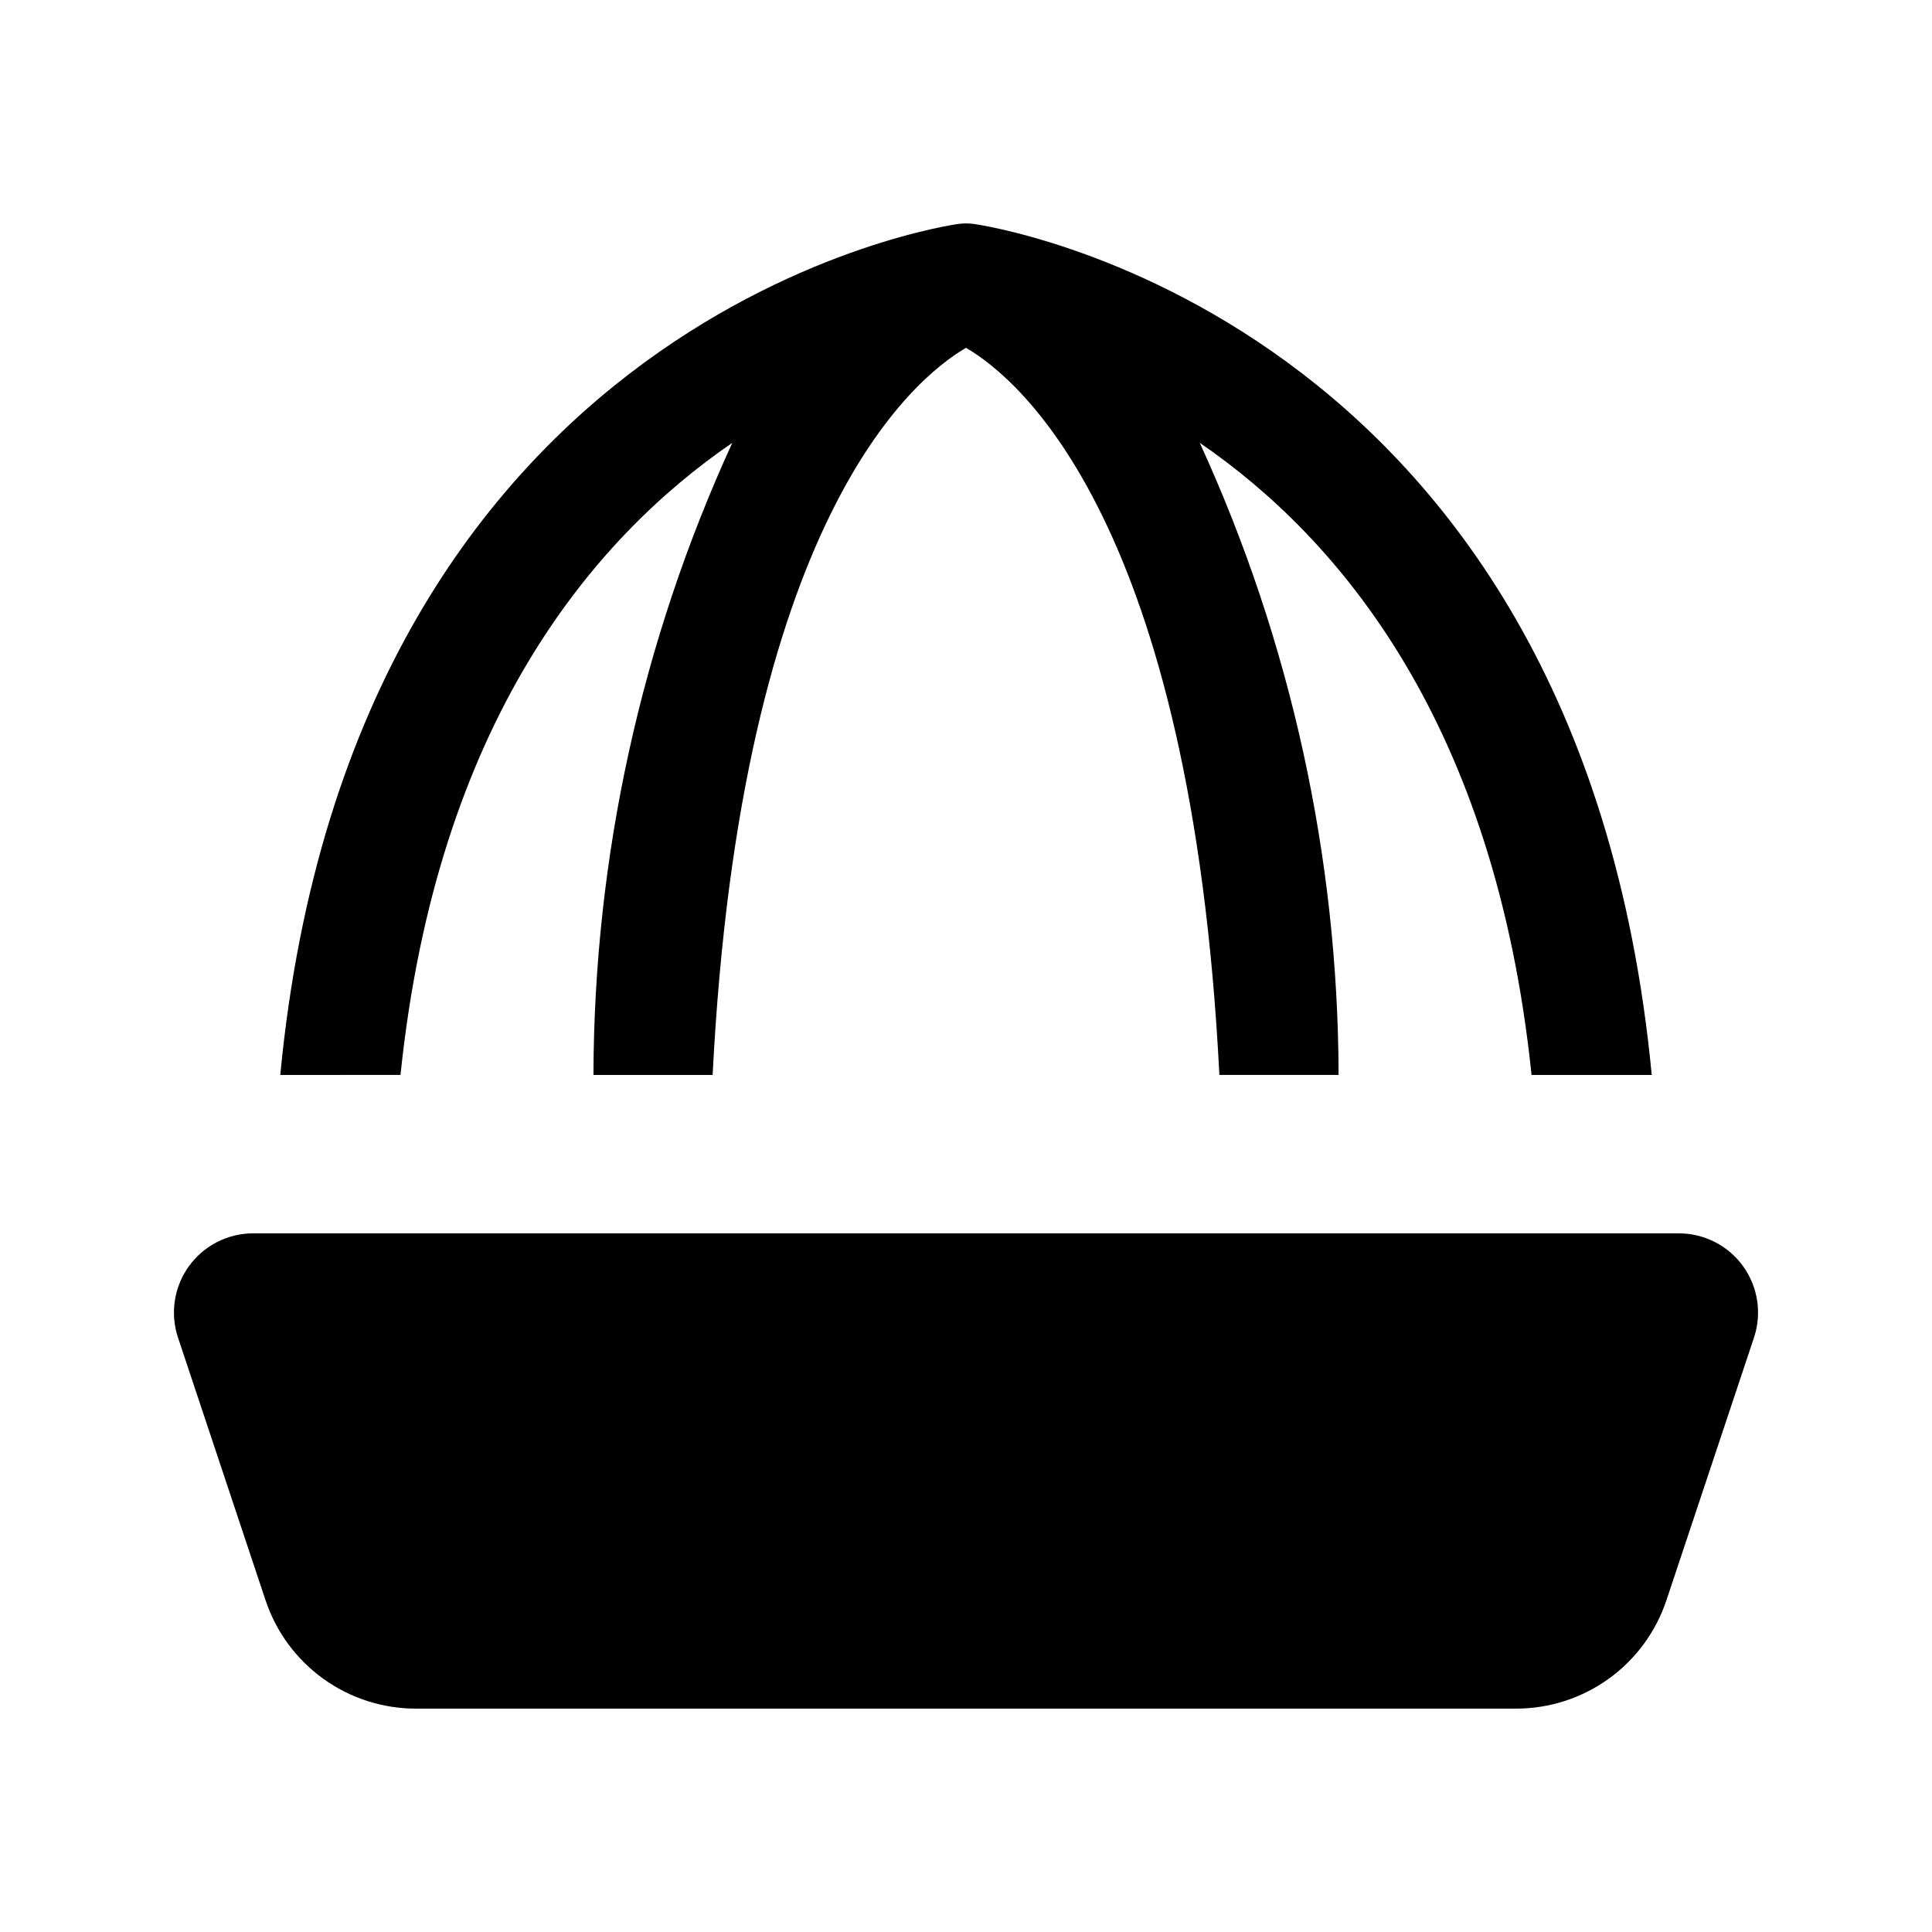
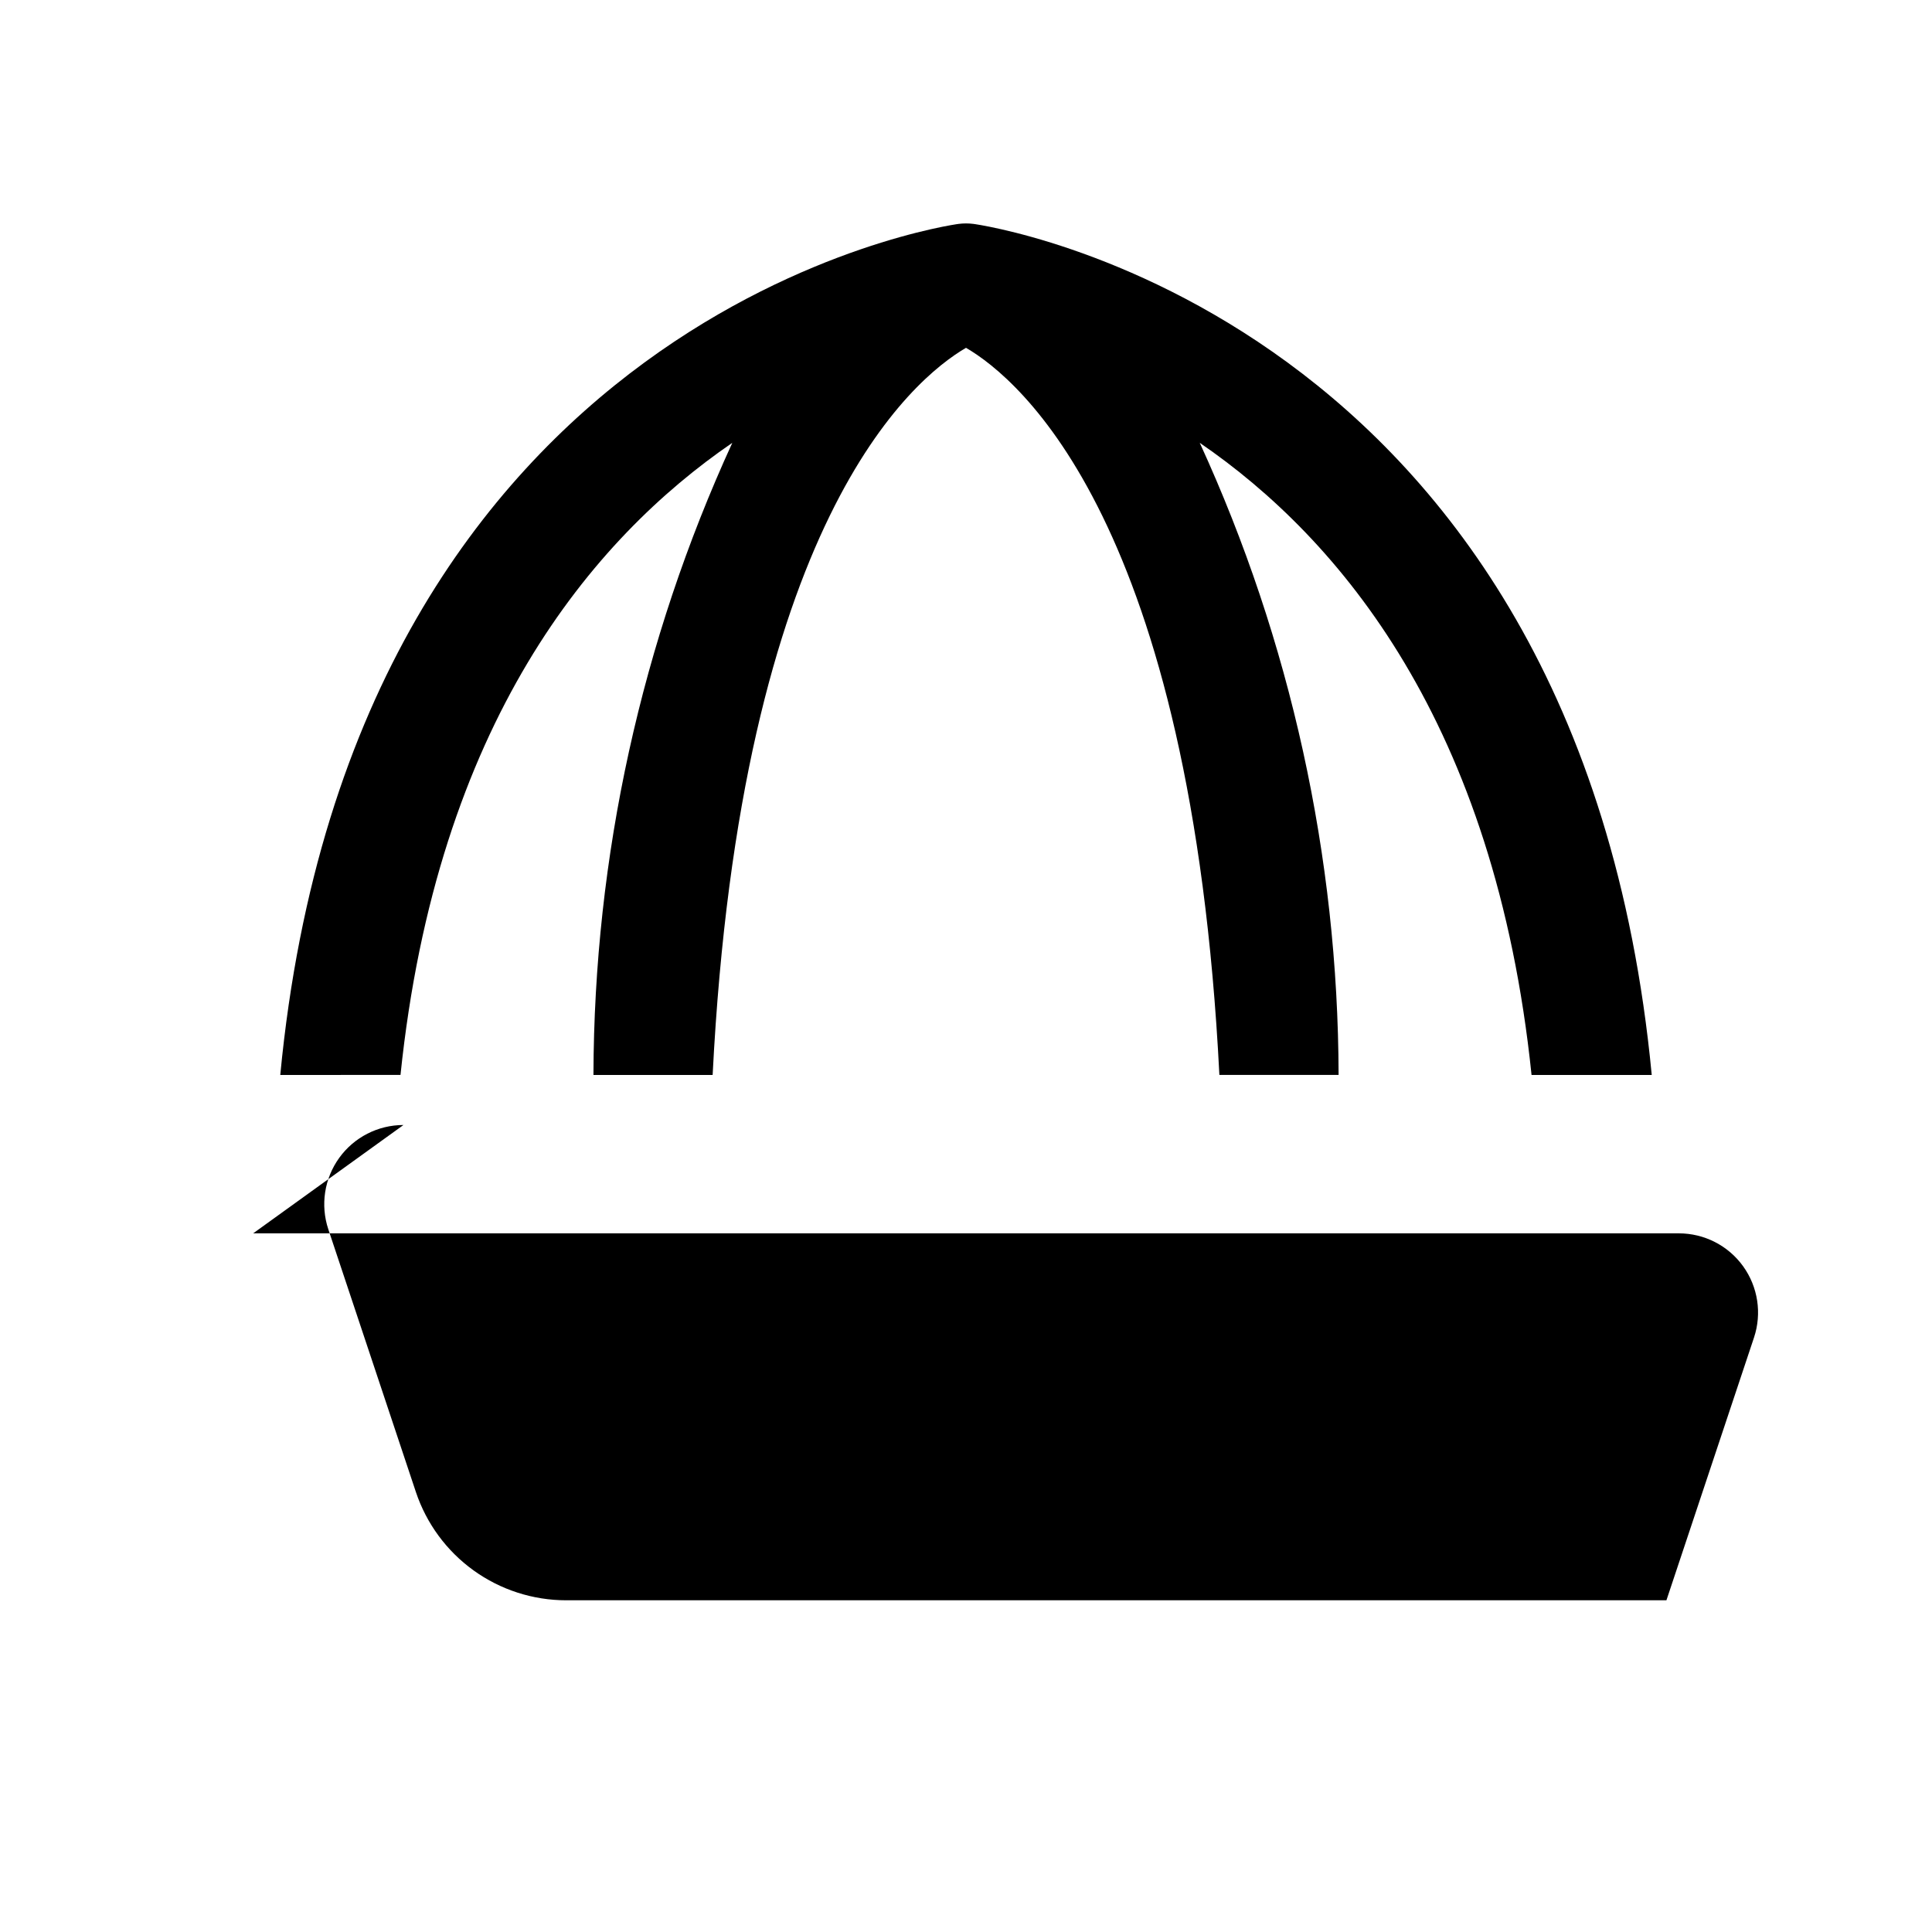
<svg xmlns="http://www.w3.org/2000/svg" fill="#000000" width="800px" height="800px" version="1.1" viewBox="144 144 512 512">
-   <path d="m211.09 470.85h377.82c6.746 0 13.086 3.242 17.031 8.715 3.945 5.477 5.019 12.512 2.883 18.914l-23.203 69.613c-2.785 8.359-8.133 15.633-15.281 20.785-7.148 5.152-15.738 7.926-24.551 7.926h-291.58c-8.812 0-17.402-2.773-24.551-7.926s-12.492-12.426-15.281-20.785l-23.203-69.613c-2.133-6.402-1.059-13.438 2.887-18.914 3.945-5.473 10.281-8.715 17.027-8.715zm39.047-41.984c9.656-93.258 50.844-142.1 87.93-167.51-24.102 52.566-36.652 109.69-36.797 167.52h31.586c7.418-146.43 52.922-184.42 67.148-192.7 14.227 8.285 59.73 46.27 67.145 192.69h31.594c-0.148-57.824-12.695-114.95-36.797-167.51 37.086 25.402 78.277 74.246 87.93 167.52h31.852c-19.402-202.99-178.07-225.33-179.77-225.54h0.004c-1.301-0.164-2.617-0.164-3.918 0-1.703 0.211-160.37 22.535-179.77 225.54z" />
+   <path d="m211.09 470.85h377.82c6.746 0 13.086 3.242 17.031 8.715 3.945 5.477 5.019 12.512 2.883 18.914l-23.203 69.613h-291.58c-8.812 0-17.402-2.773-24.551-7.926s-12.492-12.426-15.281-20.785l-23.203-69.613c-2.133-6.402-1.059-13.438 2.887-18.914 3.945-5.473 10.281-8.715 17.027-8.715zm39.047-41.984c9.656-93.258 50.844-142.1 87.93-167.51-24.102 52.566-36.652 109.69-36.797 167.52h31.586c7.418-146.43 52.922-184.42 67.148-192.7 14.227 8.285 59.73 46.27 67.145 192.69h31.594c-0.148-57.824-12.695-114.95-36.797-167.51 37.086 25.402 78.277 74.246 87.93 167.52h31.852c-19.402-202.99-178.07-225.33-179.77-225.54h0.004c-1.301-0.164-2.617-0.164-3.918 0-1.703 0.211-160.37 22.535-179.77 225.54z" />
</svg>